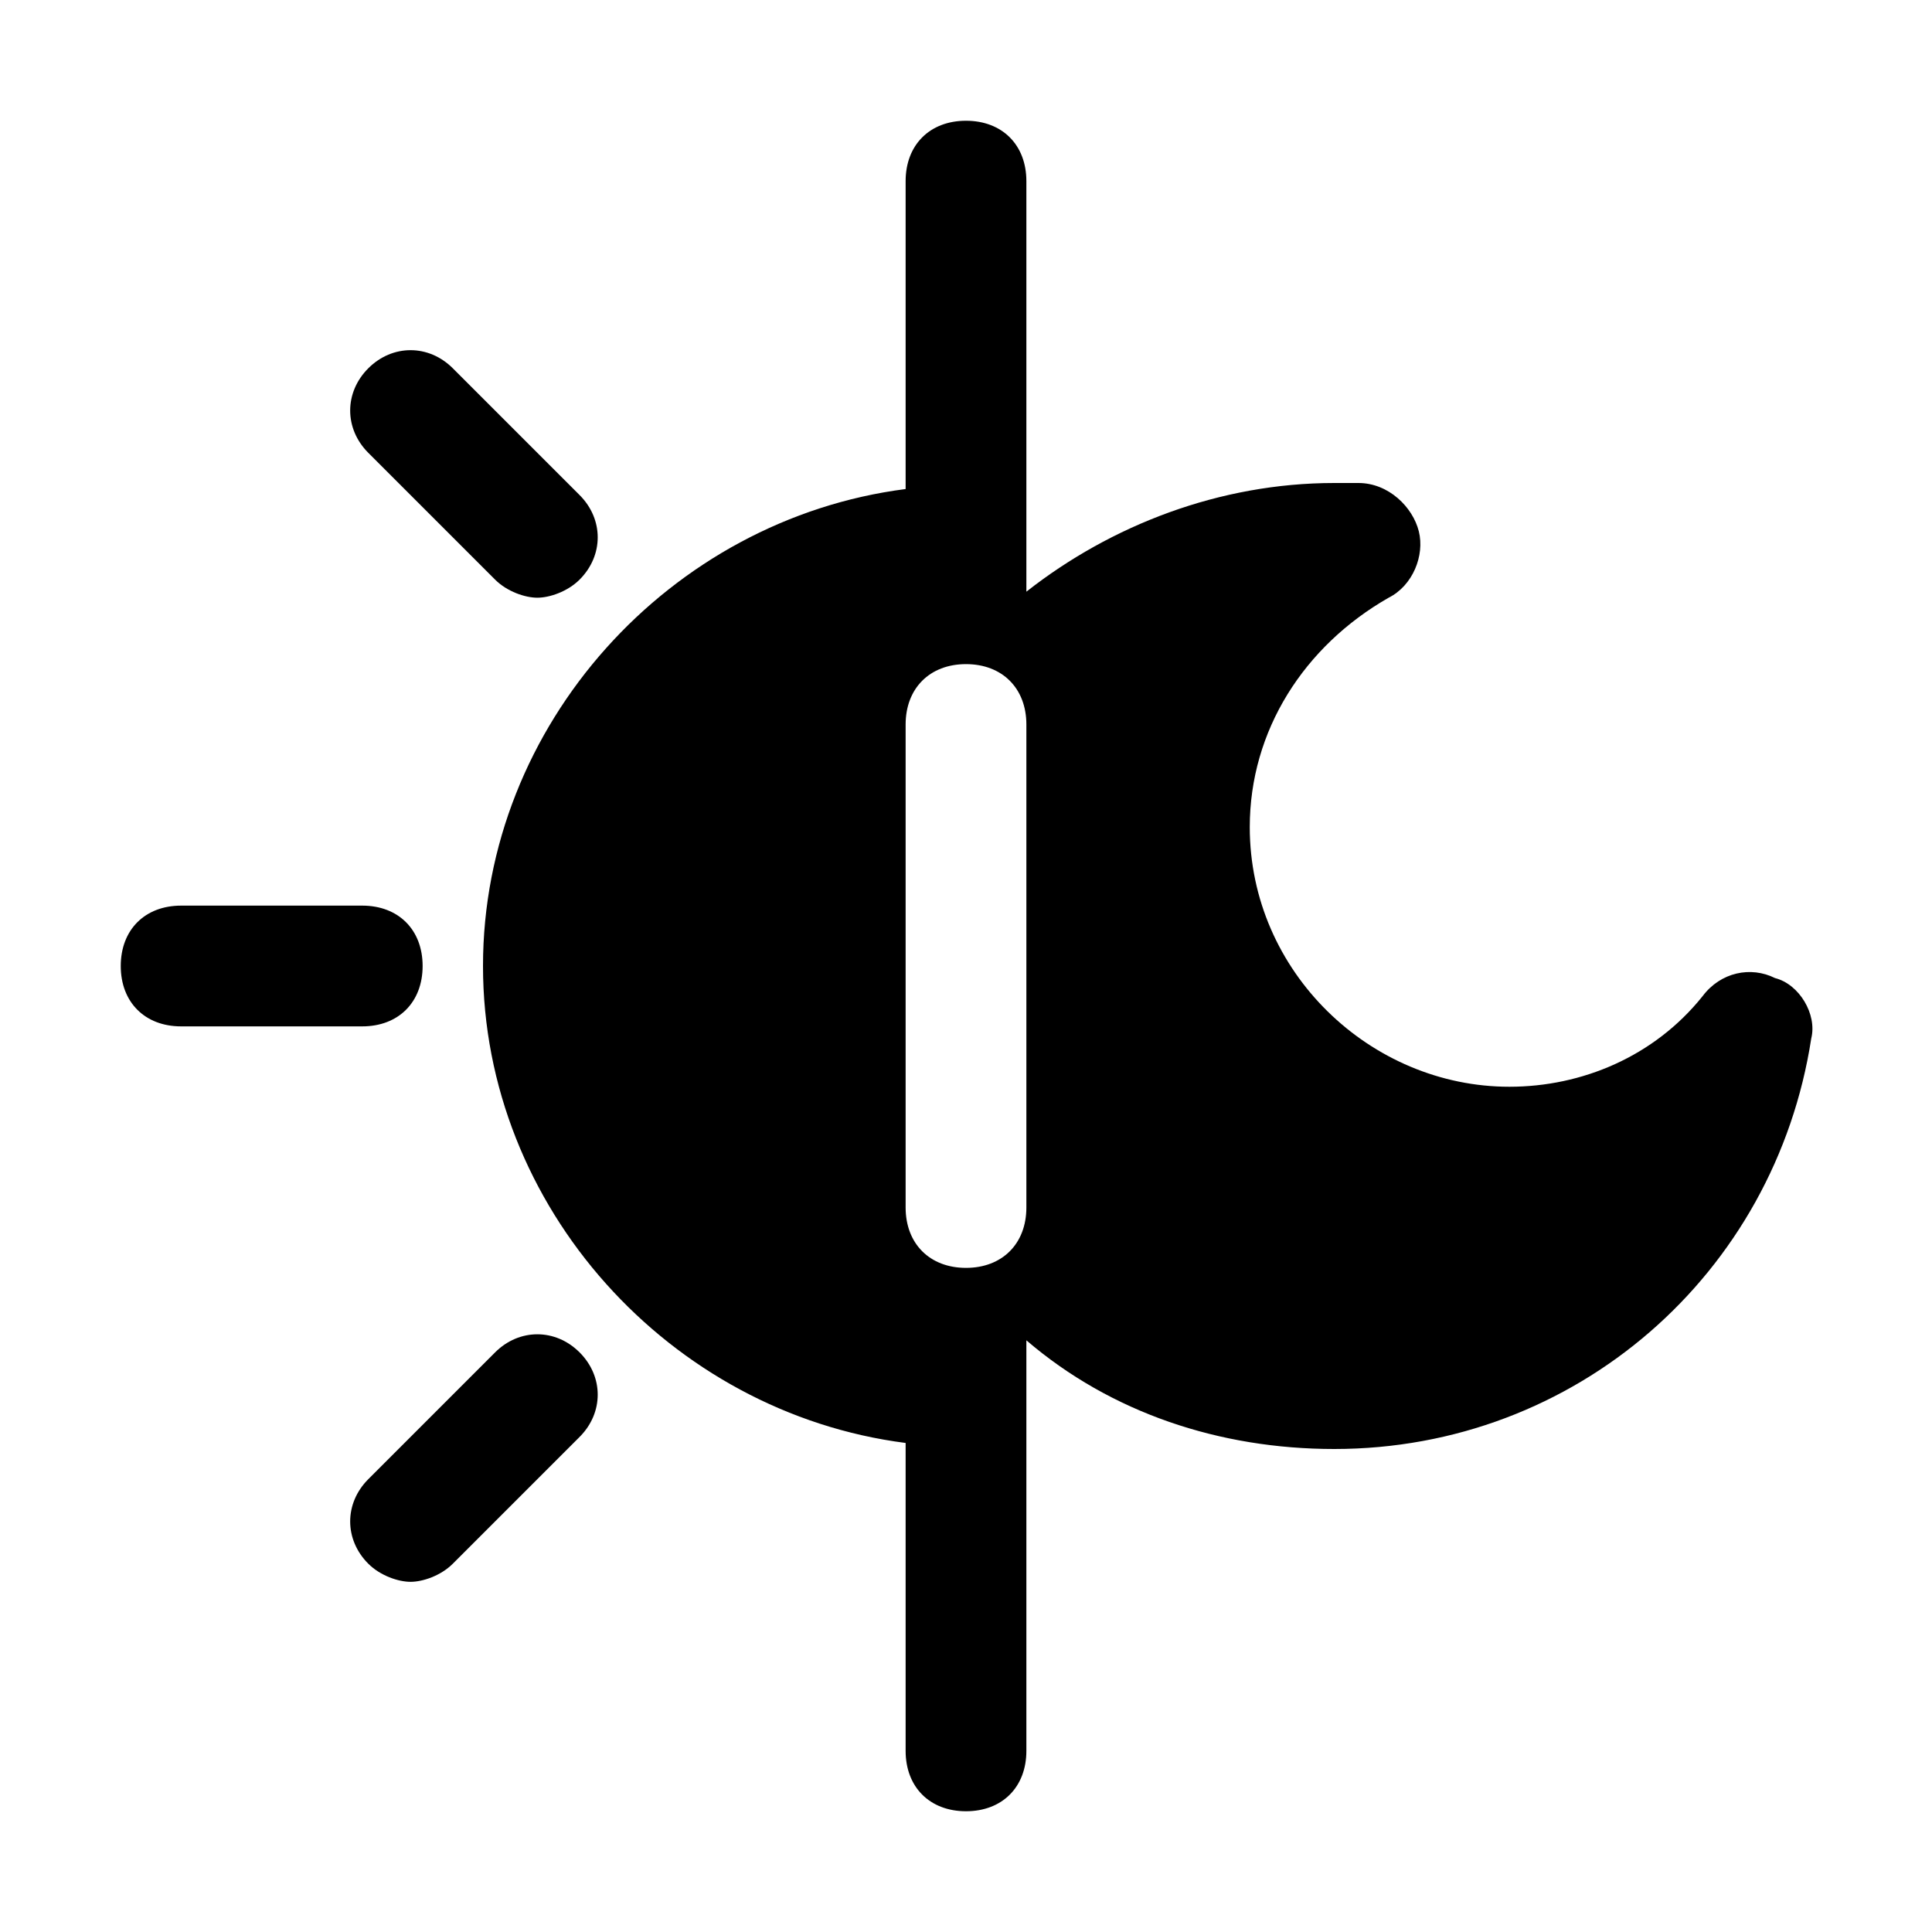
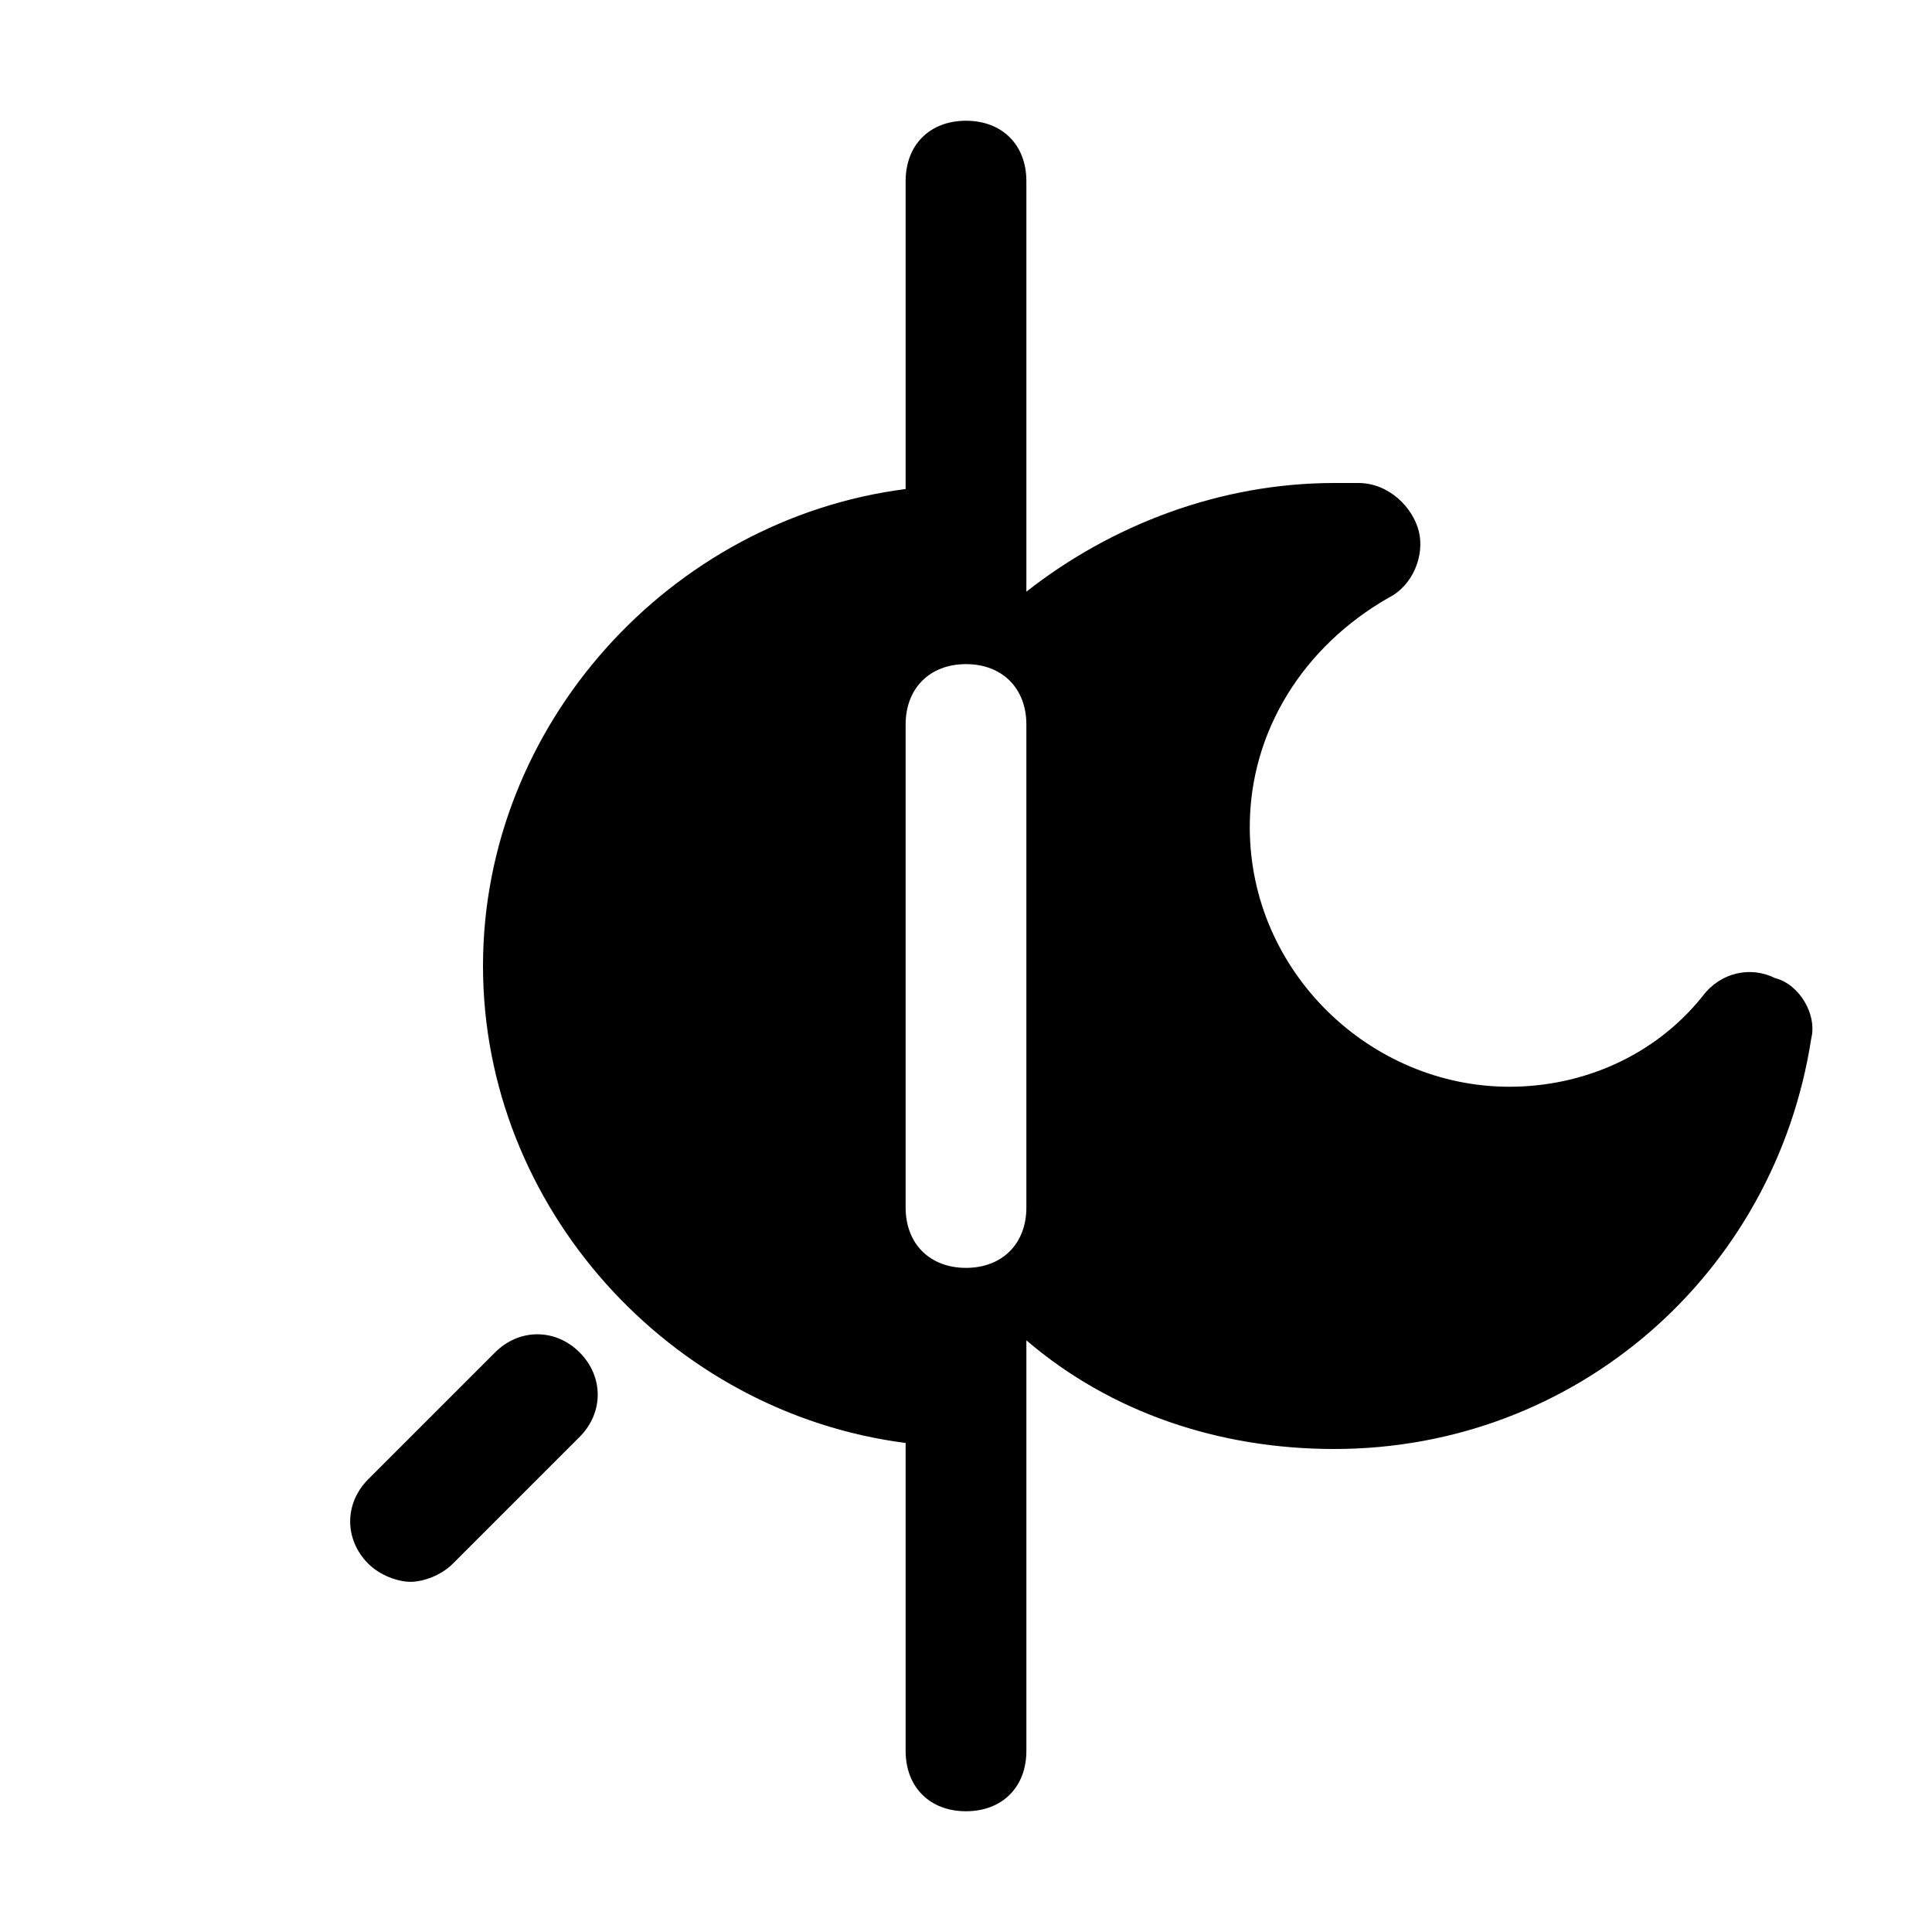
<svg xmlns="http://www.w3.org/2000/svg" fill="#000000" height="800px" width="800px" id="Icons" viewBox="0 0 32 32" xml:space="preserve">
  <g>
-     <path d="M8.2,9.6c0.2,0.2,0.5,0.3,0.7,0.3s0.5-0.1,0.7-0.3c0.4-0.4,0.4-1,0-1.4L7.5,6.1c-0.4-0.4-1-0.4-1.4,0s-0.4,1,0,1.4L8.2,9.6  z" />
-     <path d="M7,16c0-0.6-0.4-1-1-1H3c-0.6,0-1,0.4-1,1s0.4,1,1,1h3C6.6,17,7,16.6,7,16z" />
    <path d="M8.2,22.4l-2.1,2.1c-0.4,0.4-0.4,1,0,1.4c0.2,0.2,0.5,0.3,0.7,0.3s0.5-0.1,0.7-0.3l2.1-2.1c0.4-0.4,0.4-1,0-1.4  S8.6,22,8.2,22.4z" />
  </g>
  <path d="M29.4,16.2c-0.4-0.2-0.9-0.1-1.2,0.3c-0.8,1-2,1.5-3.2,1.5c-2.3,0-4.3-1.9-4.3-4.3c0-1.6,0.9-3,2.3-3.8 c0.4-0.2,0.6-0.7,0.5-1.1C23.4,8.4,23,8,22.5,8c-0.1,0-0.3,0-0.4,0c-1.9,0-3.7,0.7-5.1,1.8V3c0-0.6-0.4-1-1-1s-1,0.4-1,1v5.1 c-3.9,0.5-7,3.9-7,7.9s3.1,7.4,7,7.9V29c0,0.6,0.4,1,1,1s1-0.4,1-1v-6.8c1.4,1.2,3.2,1.8,5.1,1.8c4,0,7.3-2.9,7.9-6.8 C30.1,16.8,29.8,16.3,29.4,16.2z M17,20c0,0.6-0.4,1-1,1s-1-0.4-1-1v-8c0-0.6,0.4-1,1-1s1,0.4,1,1V20z" />
</svg>